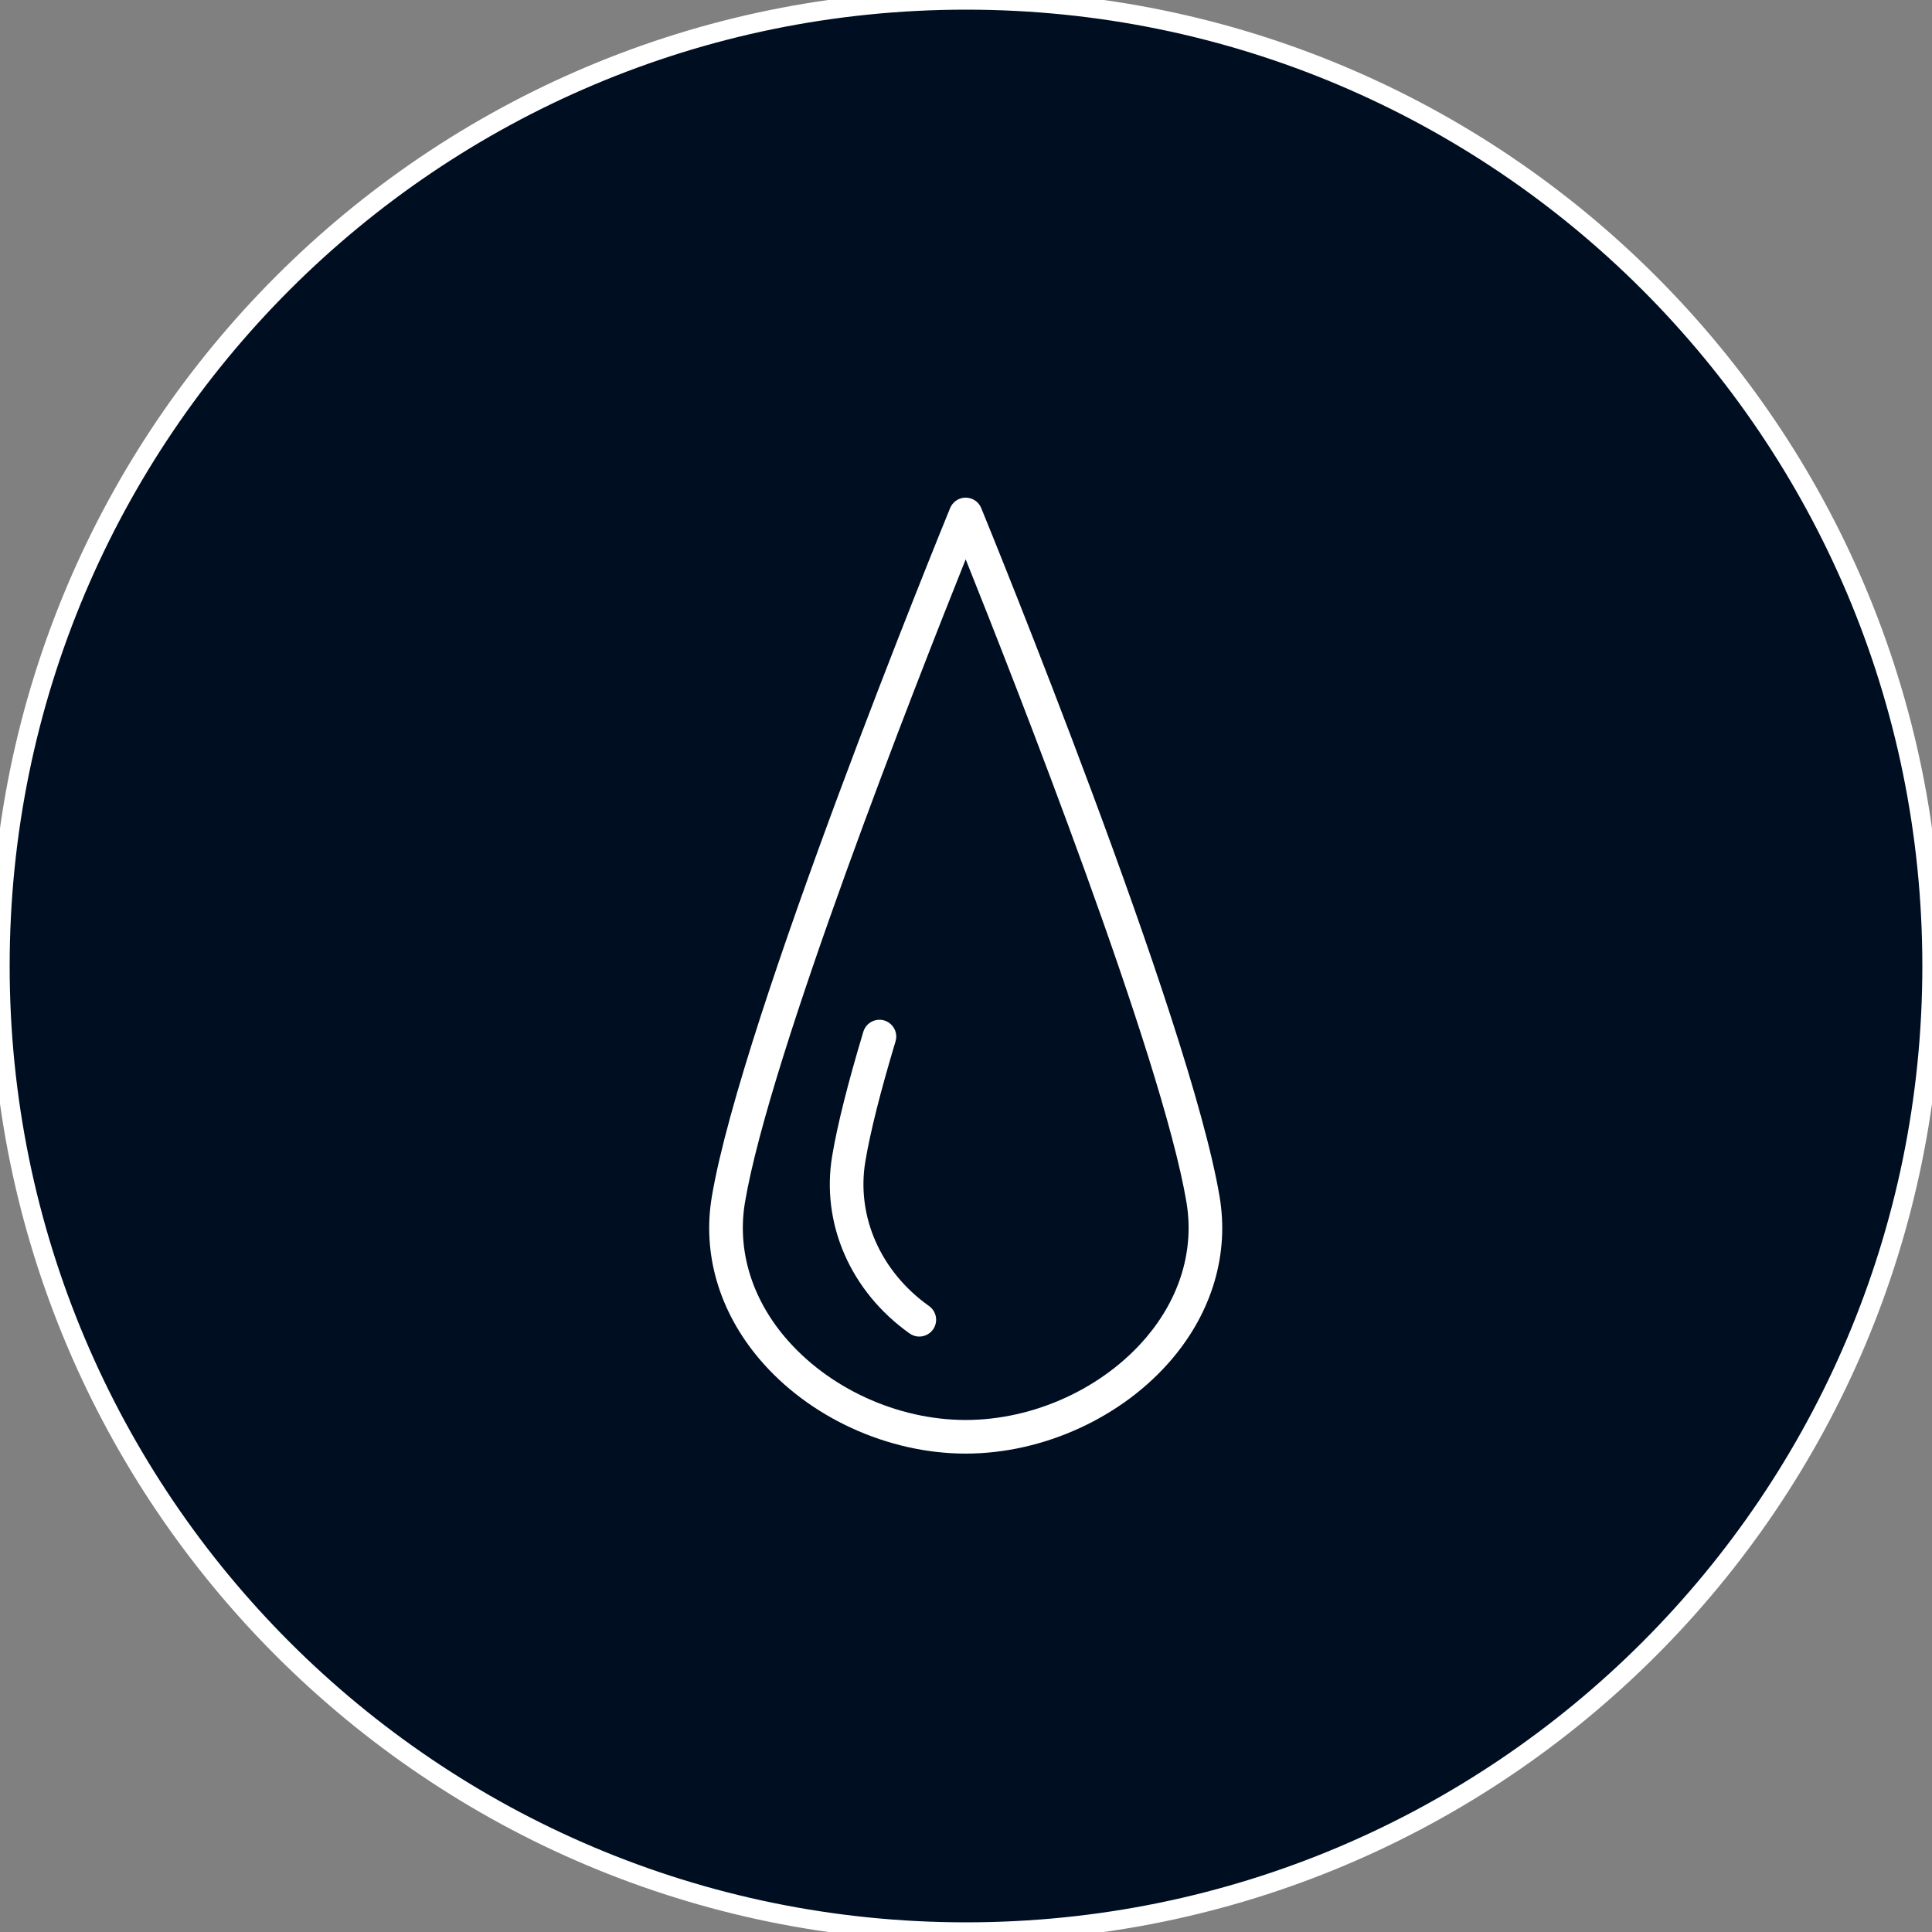
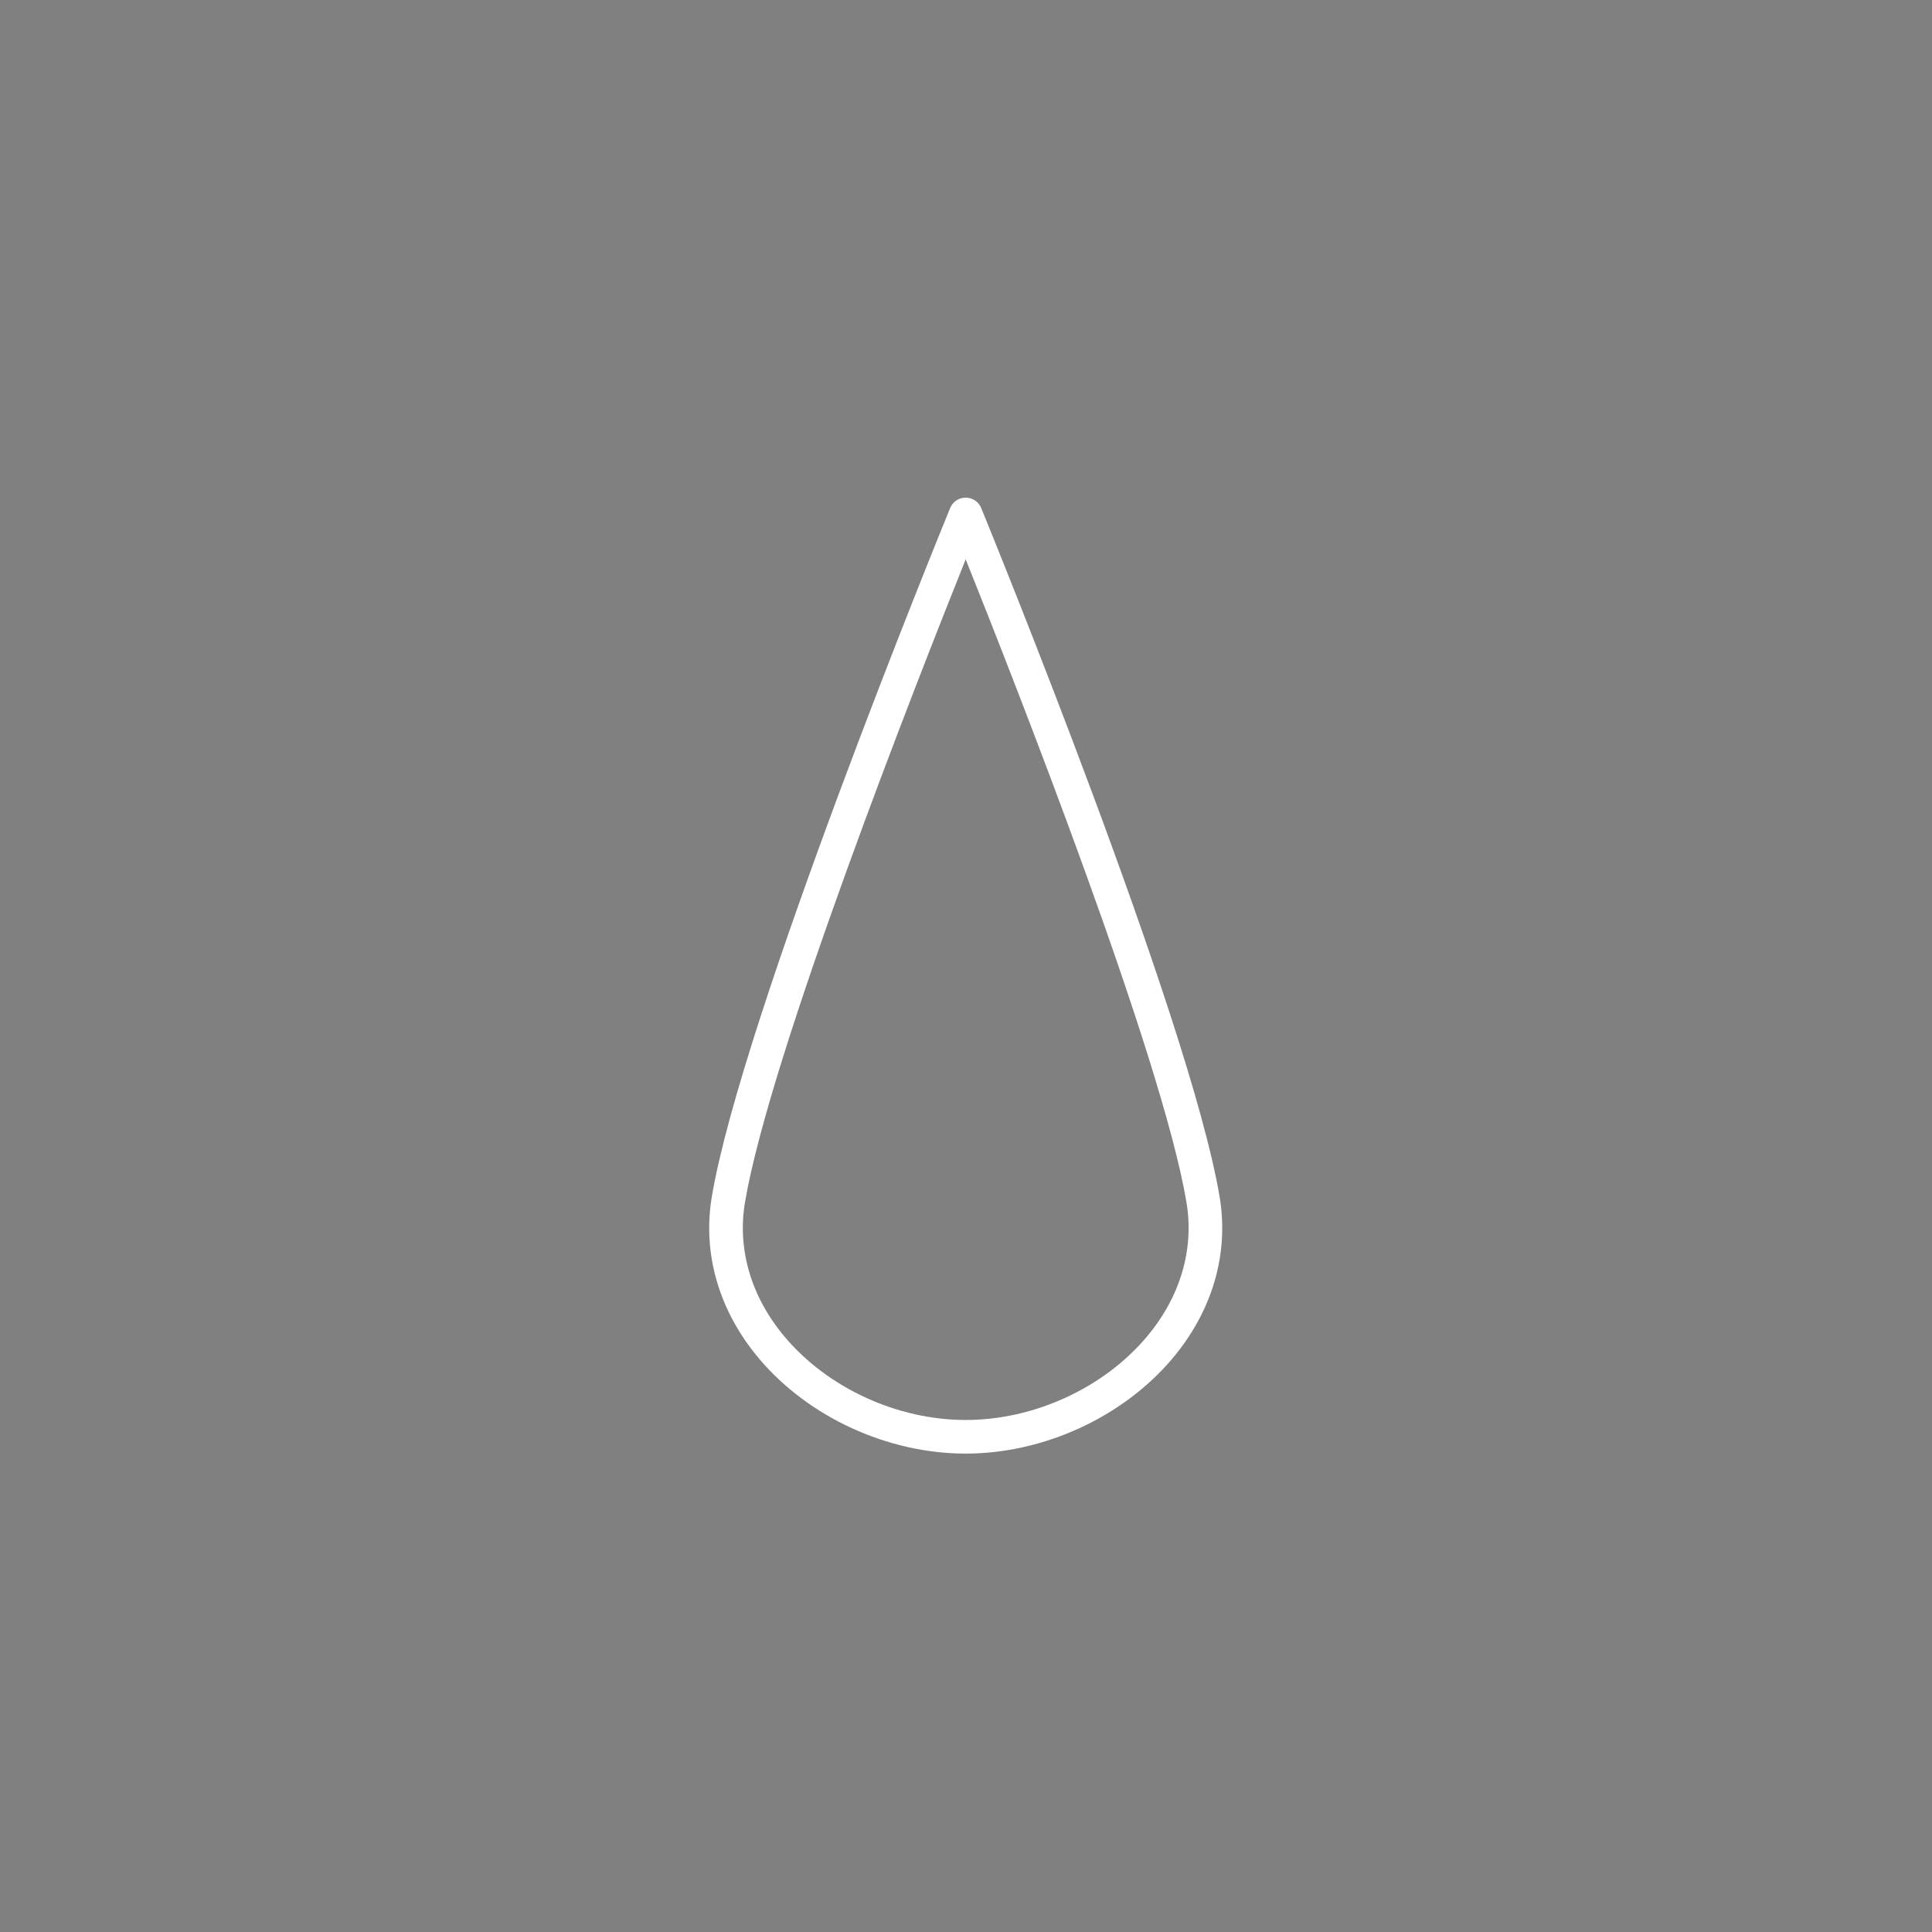
<svg xmlns="http://www.w3.org/2000/svg" viewBox="0 0 100.00 100.00" data-guides="{&quot;vertical&quot;:[],&quot;horizontal&quot;:[]}">
  <rect x="0" y="0" width="100.00" height="100.00" fill="#808080" stroke="none" />
  <defs />
-   <path color="rgb(51, 51, 51)" fill-rule="evenodd" fill="#000e22" x="0" y="0" width="100" height="100" rx="50" ry="50" id="tSvg3e4f1c3ccc" title="Rectangle 1" fill-opacity="1" stroke="#ffffff" stroke-opacity="1" d="M0 50C0 22.386 22.386 0 50 0H50C77.614 0 100 22.386 100 50H100C100 77.614 77.614 100 50 100H50C22.386 100 0 77.614 0 50Z" style="transform-origin: 50px 50px;" />
  <path fill="#ffffff" stroke="#ffffff" fill-opacity="1" stroke-width="0" stroke-opacity="1" color="rgb(51, 51, 51)" fill-rule="evenodd" id="tSvg349b3bfea4" title="Path 1" d="M63.126 61.94C61.572 52.699 51.228 27.372 50.788 26.298C50.533 25.679 49.703 25.567 49.294 26.098C49.246 26.16 49.208 26.227 49.178 26.298C48.739 27.372 38.398 52.699 36.844 61.94C36.347 64.891 37.218 67.873 39.298 70.332C41.856 73.358 45.95 75.238 49.983 75.238C54.017 75.238 58.112 73.357 60.672 70.33C62.752 67.87 63.624 64.89 63.126 61.94ZM59.344 69.207C57.106 71.854 53.519 73.498 49.983 73.498C46.449 73.498 42.864 71.854 40.627 69.208C38.883 67.146 38.149 64.667 38.561 62.228C38.561 62.228 38.561 62.228 38.561 62.228C39.834 54.654 47.465 35.238 49.984 28.951C52.503 35.238 60.137 54.653 61.411 62.228C61.822 64.666 61.088 67.144 59.344 69.207Z" />
-   <path fill="#ffffff" stroke="#ffffff" fill-opacity="1" stroke-width="0" stroke-opacity="1" color="rgb(51, 51, 51)" fill-rule="evenodd" id="tSvg162b5935b2d" title="Path 2" d="M48.087 67.6C45.575 65.818 44.312 62.946 44.792 60.105C45.045 58.593 45.569 56.51 46.349 53.913C46.549 53.273 45.982 52.658 45.329 52.804C45.019 52.874 44.771 53.107 44.683 53.412C43.882 56.079 43.341 58.234 43.076 59.816C42.484 63.321 44.019 66.847 47.08 69.019C47.627 69.407 48.388 69.058 48.45 68.391C48.479 68.081 48.341 67.78 48.087 67.6Z" />
</svg>